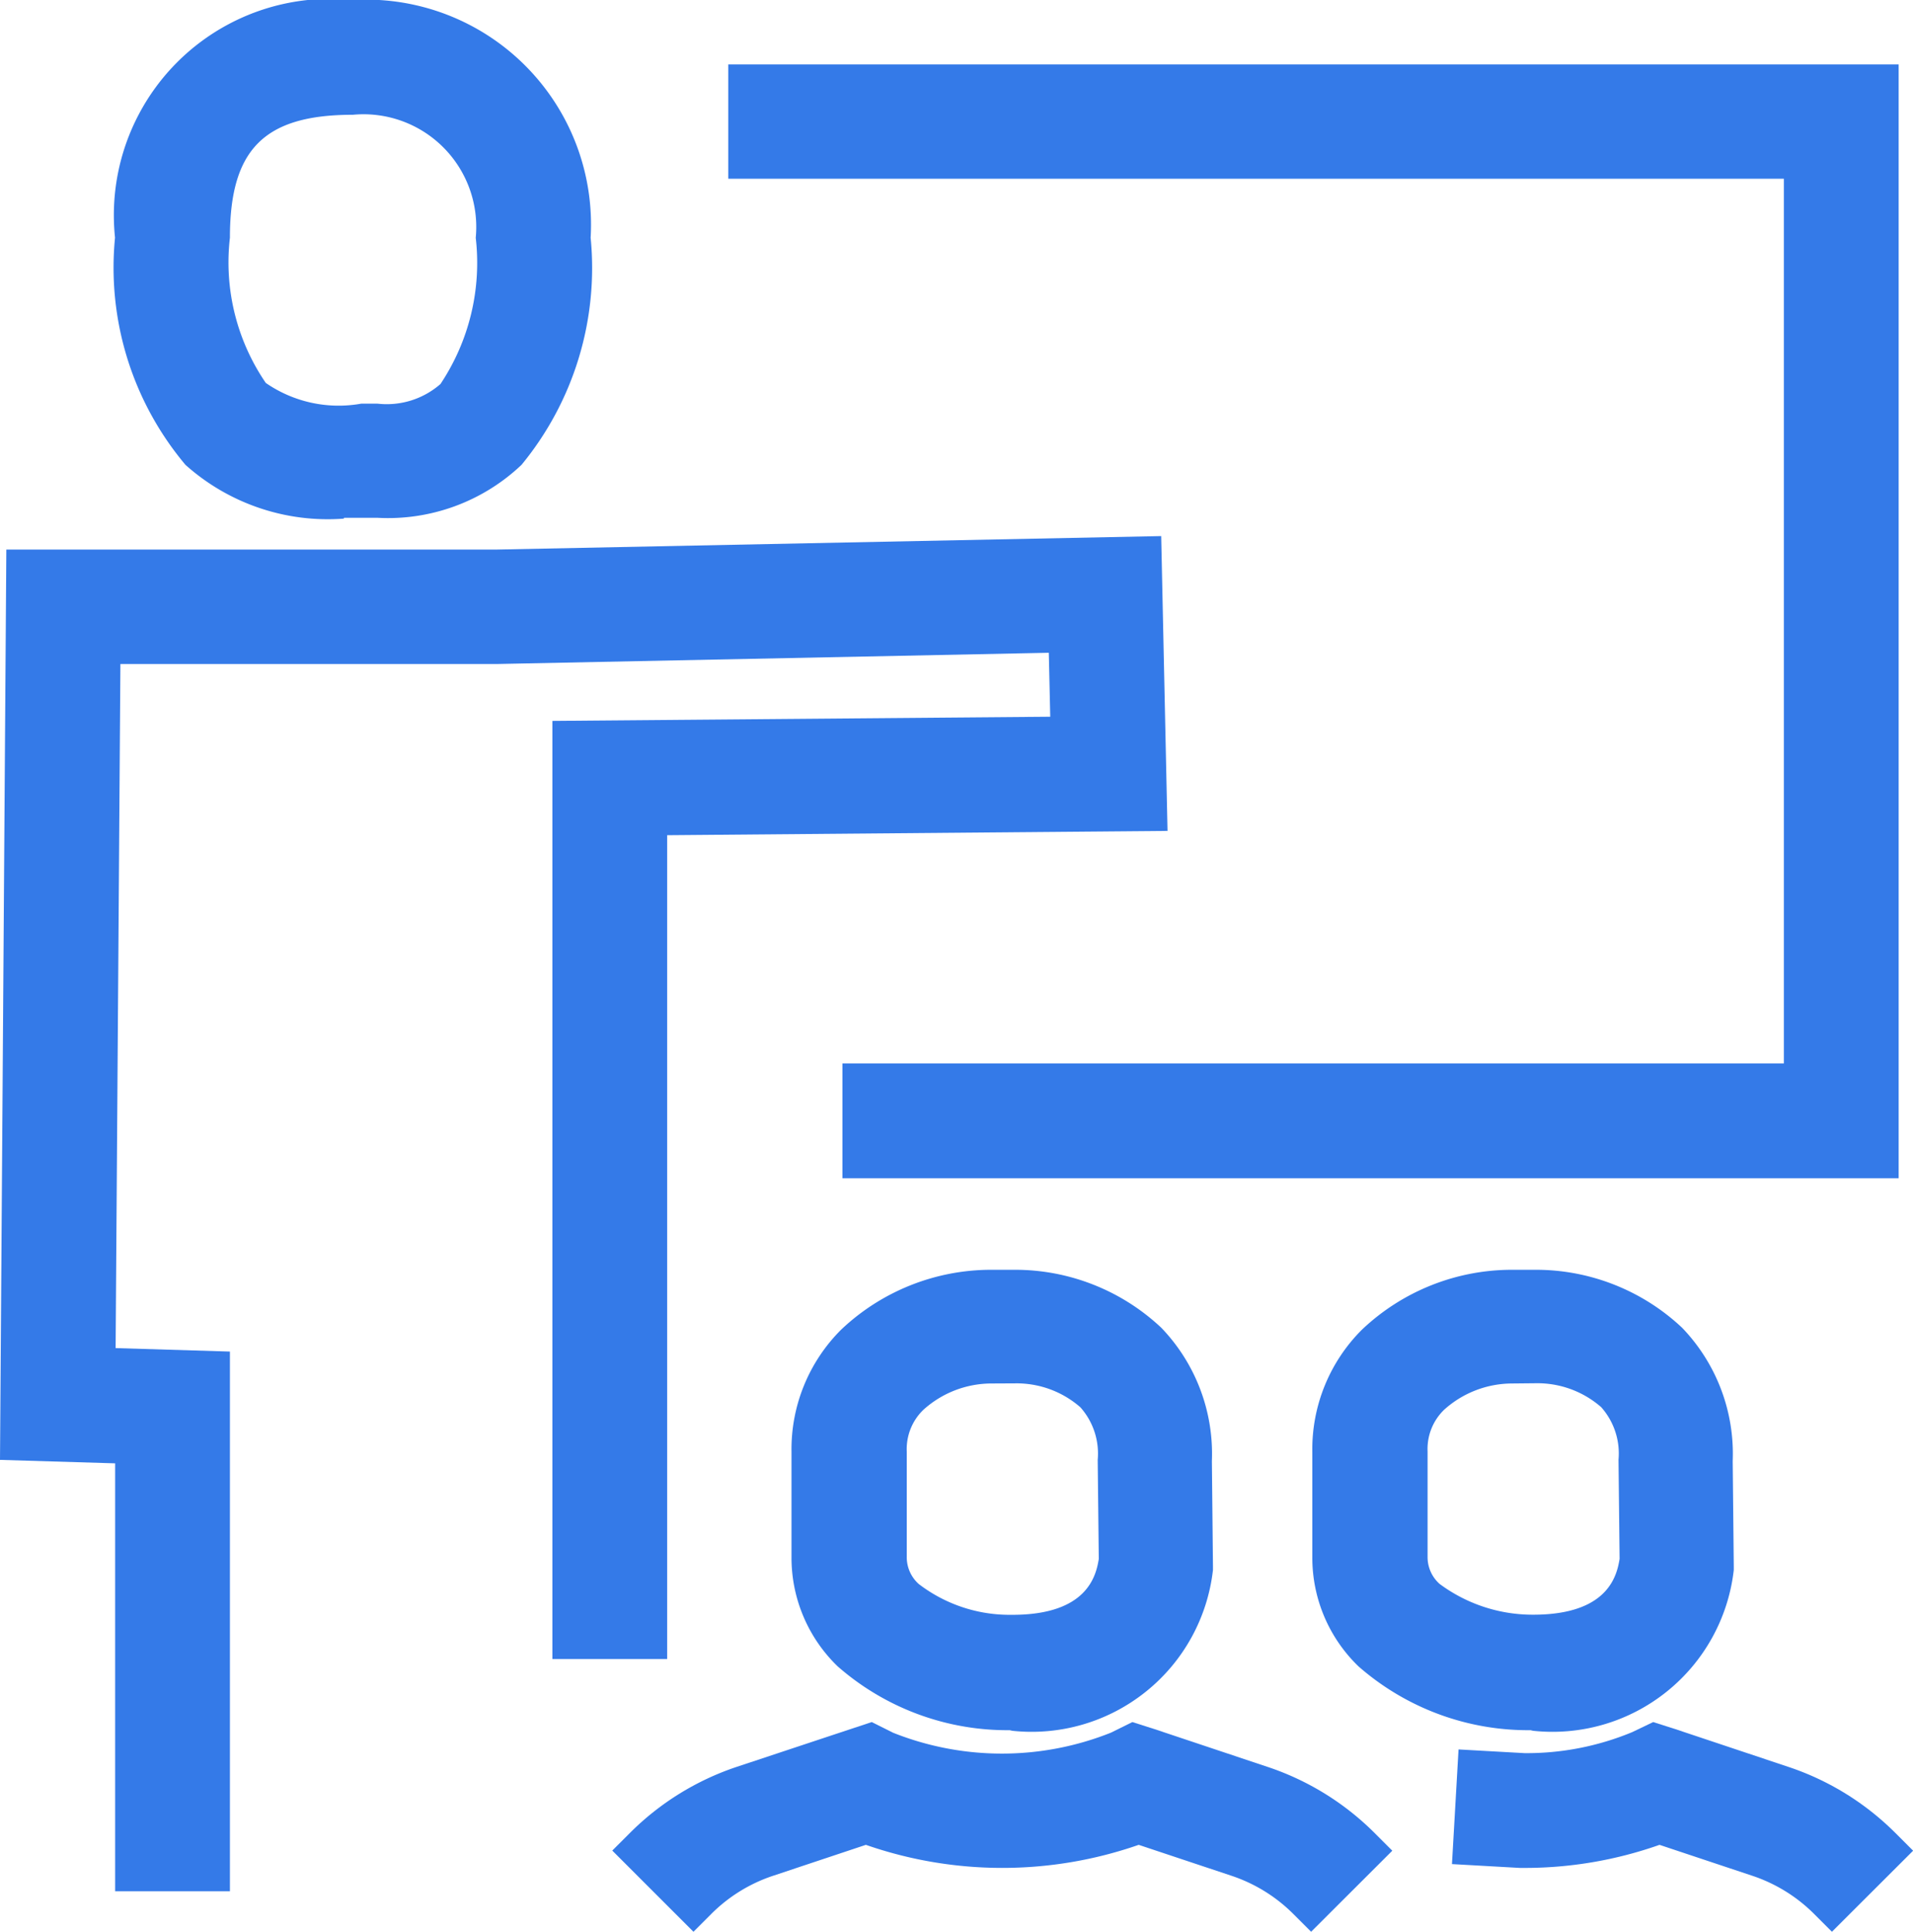
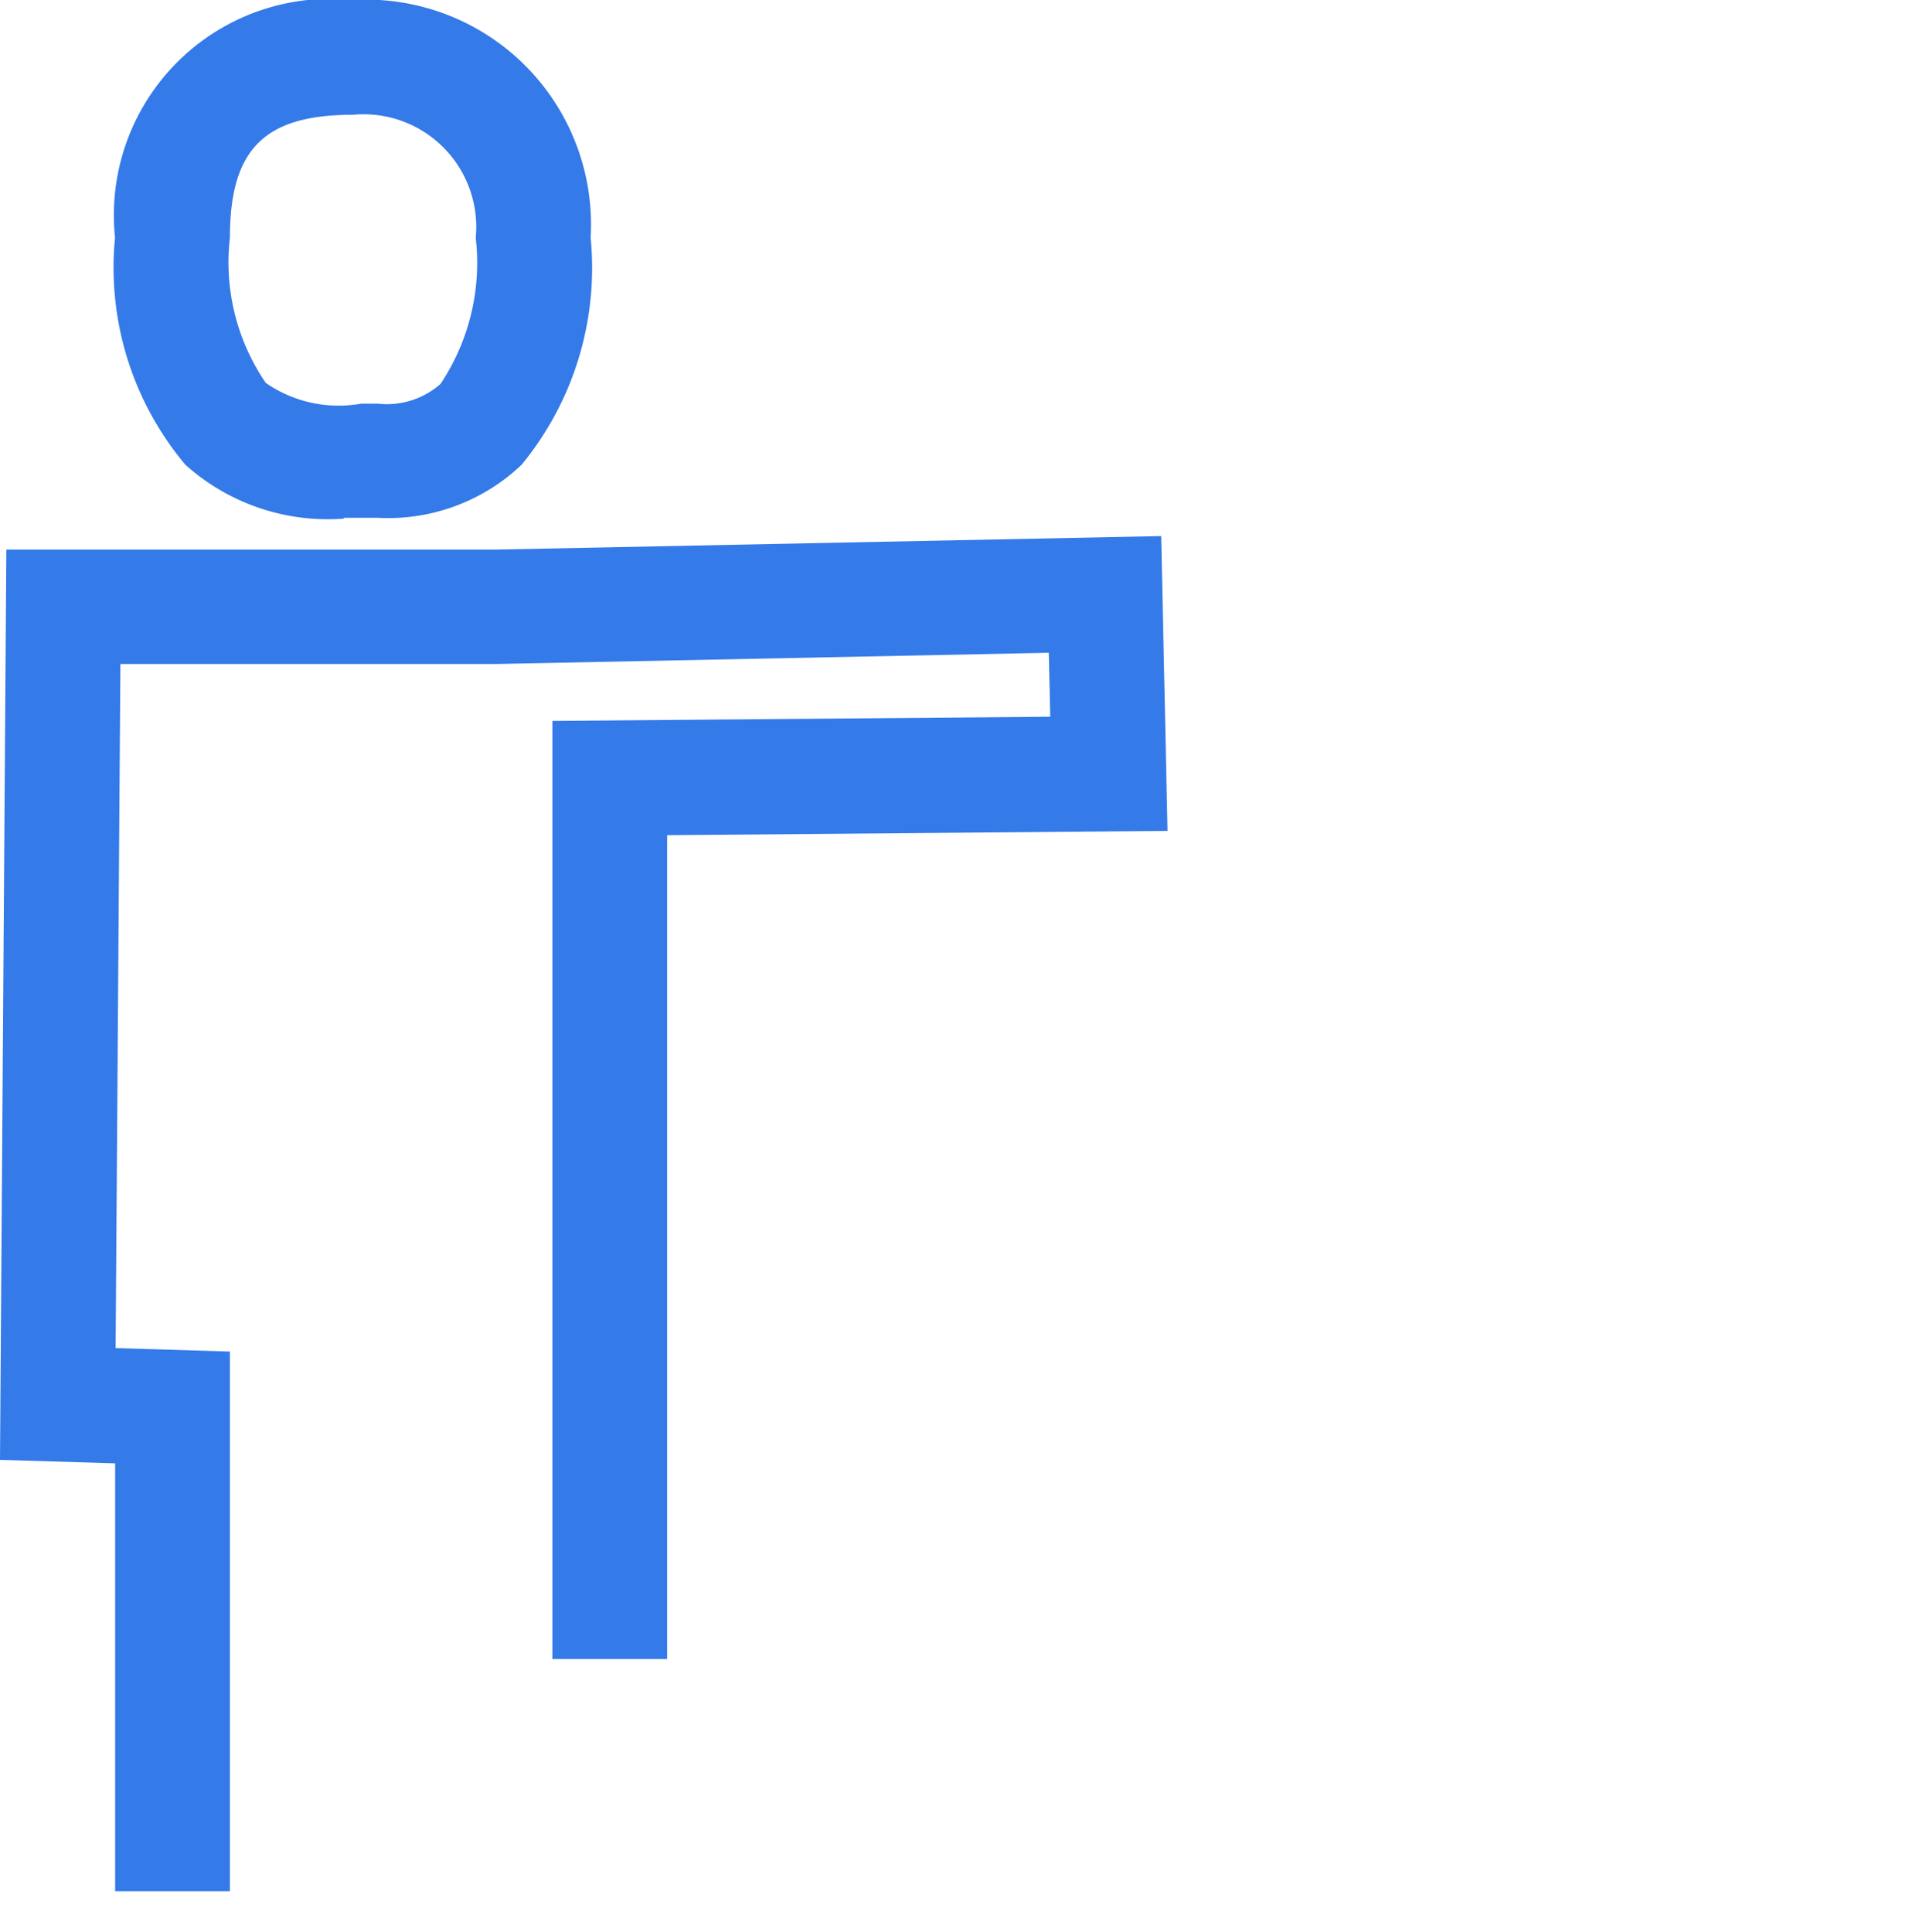
<svg xmlns="http://www.w3.org/2000/svg" width="16" height="16.158" viewBox="0 0 16 16.158">
  <defs>
    <style>.a{fill:#347ae8;}</style>
  </defs>
  <g transform="translate(0 0)">
-     <path class="a" d="M25.378,2.244V3.2h8.829V10.6H26.333v.96h8.834V2.244Z" transform="translate(-19.287 -1.705)" />
    <path class="a" d="M4.145,18.792H.053L0,26.406l.963.029v3.579h.96V25.5l-.956-.029.04-5.722H4.155l4.617-.094.012.535-4.164.035v7.847h.96V21.181l4.185-.036-.053-2.466Z" transform="translate(0 -14.195)" />
    <path class="a" d="M5.925,4.338A1.784,1.784,0,0,1,4.6,3.888a2.563,2.563,0,0,1-.589-1.9A1.81,1.81,0,0,1,6,0,1.882,1.882,0,0,1,7.989,1.988a2.592,2.592,0,0,1-.578,1.9,1.622,1.622,0,0,1-1.207.443H6.09l-.164,0M6,.96c-.74,0-1.028.288-1.028,1.028a1.785,1.785,0,0,0,.3,1.215,1.071,1.071,0,0,0,.8.173h.132a.682.682,0,0,0,.529-.164,1.825,1.825,0,0,0,.295-1.223A.943.943,0,0,0,6,.96" transform="translate(-3.049)" />
-     <path class="a" d="M27.175,61.754l-.15-.15a1.322,1.322,0,0,0-.515-.318l-.777-.259a3.471,3.471,0,0,1-2.282,0l-.777.259a1.319,1.319,0,0,0-.515.318l-.15.15-.679-.679.15-.15a2.289,2.289,0,0,1,.89-.55L23.5,60l.178.089a2.461,2.461,0,0,0,1.822,0L25.68,60l.188.06.946.316a2.289,2.289,0,0,1,.89.55l.15.15Z" transform="translate(-16.209 -45.596)" />
-     <path class="a" d="M29.4,48.087a2.153,2.153,0,0,1-1.439-.534,1.263,1.263,0,0,1-.386-.912l0-.881a1.412,1.412,0,0,1,.416-1.024,1.824,1.824,0,0,1,1.249-.5h.2a1.784,1.784,0,0,1,1.228.485,1.521,1.521,0,0,1,.423,1.115l.009.881,0,.03a1.526,1.526,0,0,1-1.678,1.345Zm-.156-2.9a.851.851,0,0,0-.568.222.457.457,0,0,0-.137.347l0,.881a.3.3,0,0,0,.1.227,1.248,1.248,0,0,0,.767.258h.016c.625,0,.7-.324.723-.467l-.009-.829a.582.582,0,0,0-.145-.44.81.81,0,0,0-.546-.2Z" transform="translate(-20.955 -33.615)" />
-     <path class="a" d="M53.771,61.763l-.15-.15a1.322,1.322,0,0,0-.515-.318l-.777-.259a3.387,3.387,0,0,1-1.141.193H51.16l-.567-.032.055-.959.553.031a2.3,2.3,0,0,0,.9-.176l.175-.084.188.06.946.316a2.289,2.289,0,0,1,.89.55l.15.15Z" transform="translate(-38.449 -45.605)" />
-     <path class="a" d="M47.551,48.087a2.152,2.152,0,0,1-1.439-.534,1.262,1.262,0,0,1-.386-.912l0-.881a1.412,1.412,0,0,1,.416-1.024,1.822,1.822,0,0,1,1.249-.5h.2a1.784,1.784,0,0,1,1.228.485,1.521,1.521,0,0,1,.423,1.115l.009.881,0,.03a1.526,1.526,0,0,1-1.678,1.345Zm-.156-2.9a.852.852,0,0,0-.568.221.457.457,0,0,0-.137.347l0,.881a.3.3,0,0,0,.1.227,1.305,1.305,0,0,0,.777.258h.006c.625,0,.7-.324.723-.467l-.009-.829a.583.583,0,0,0-.145-.44.811.811,0,0,0-.546-.2Z" transform="translate(-34.75 -33.615)" />
  </g>
</svg>